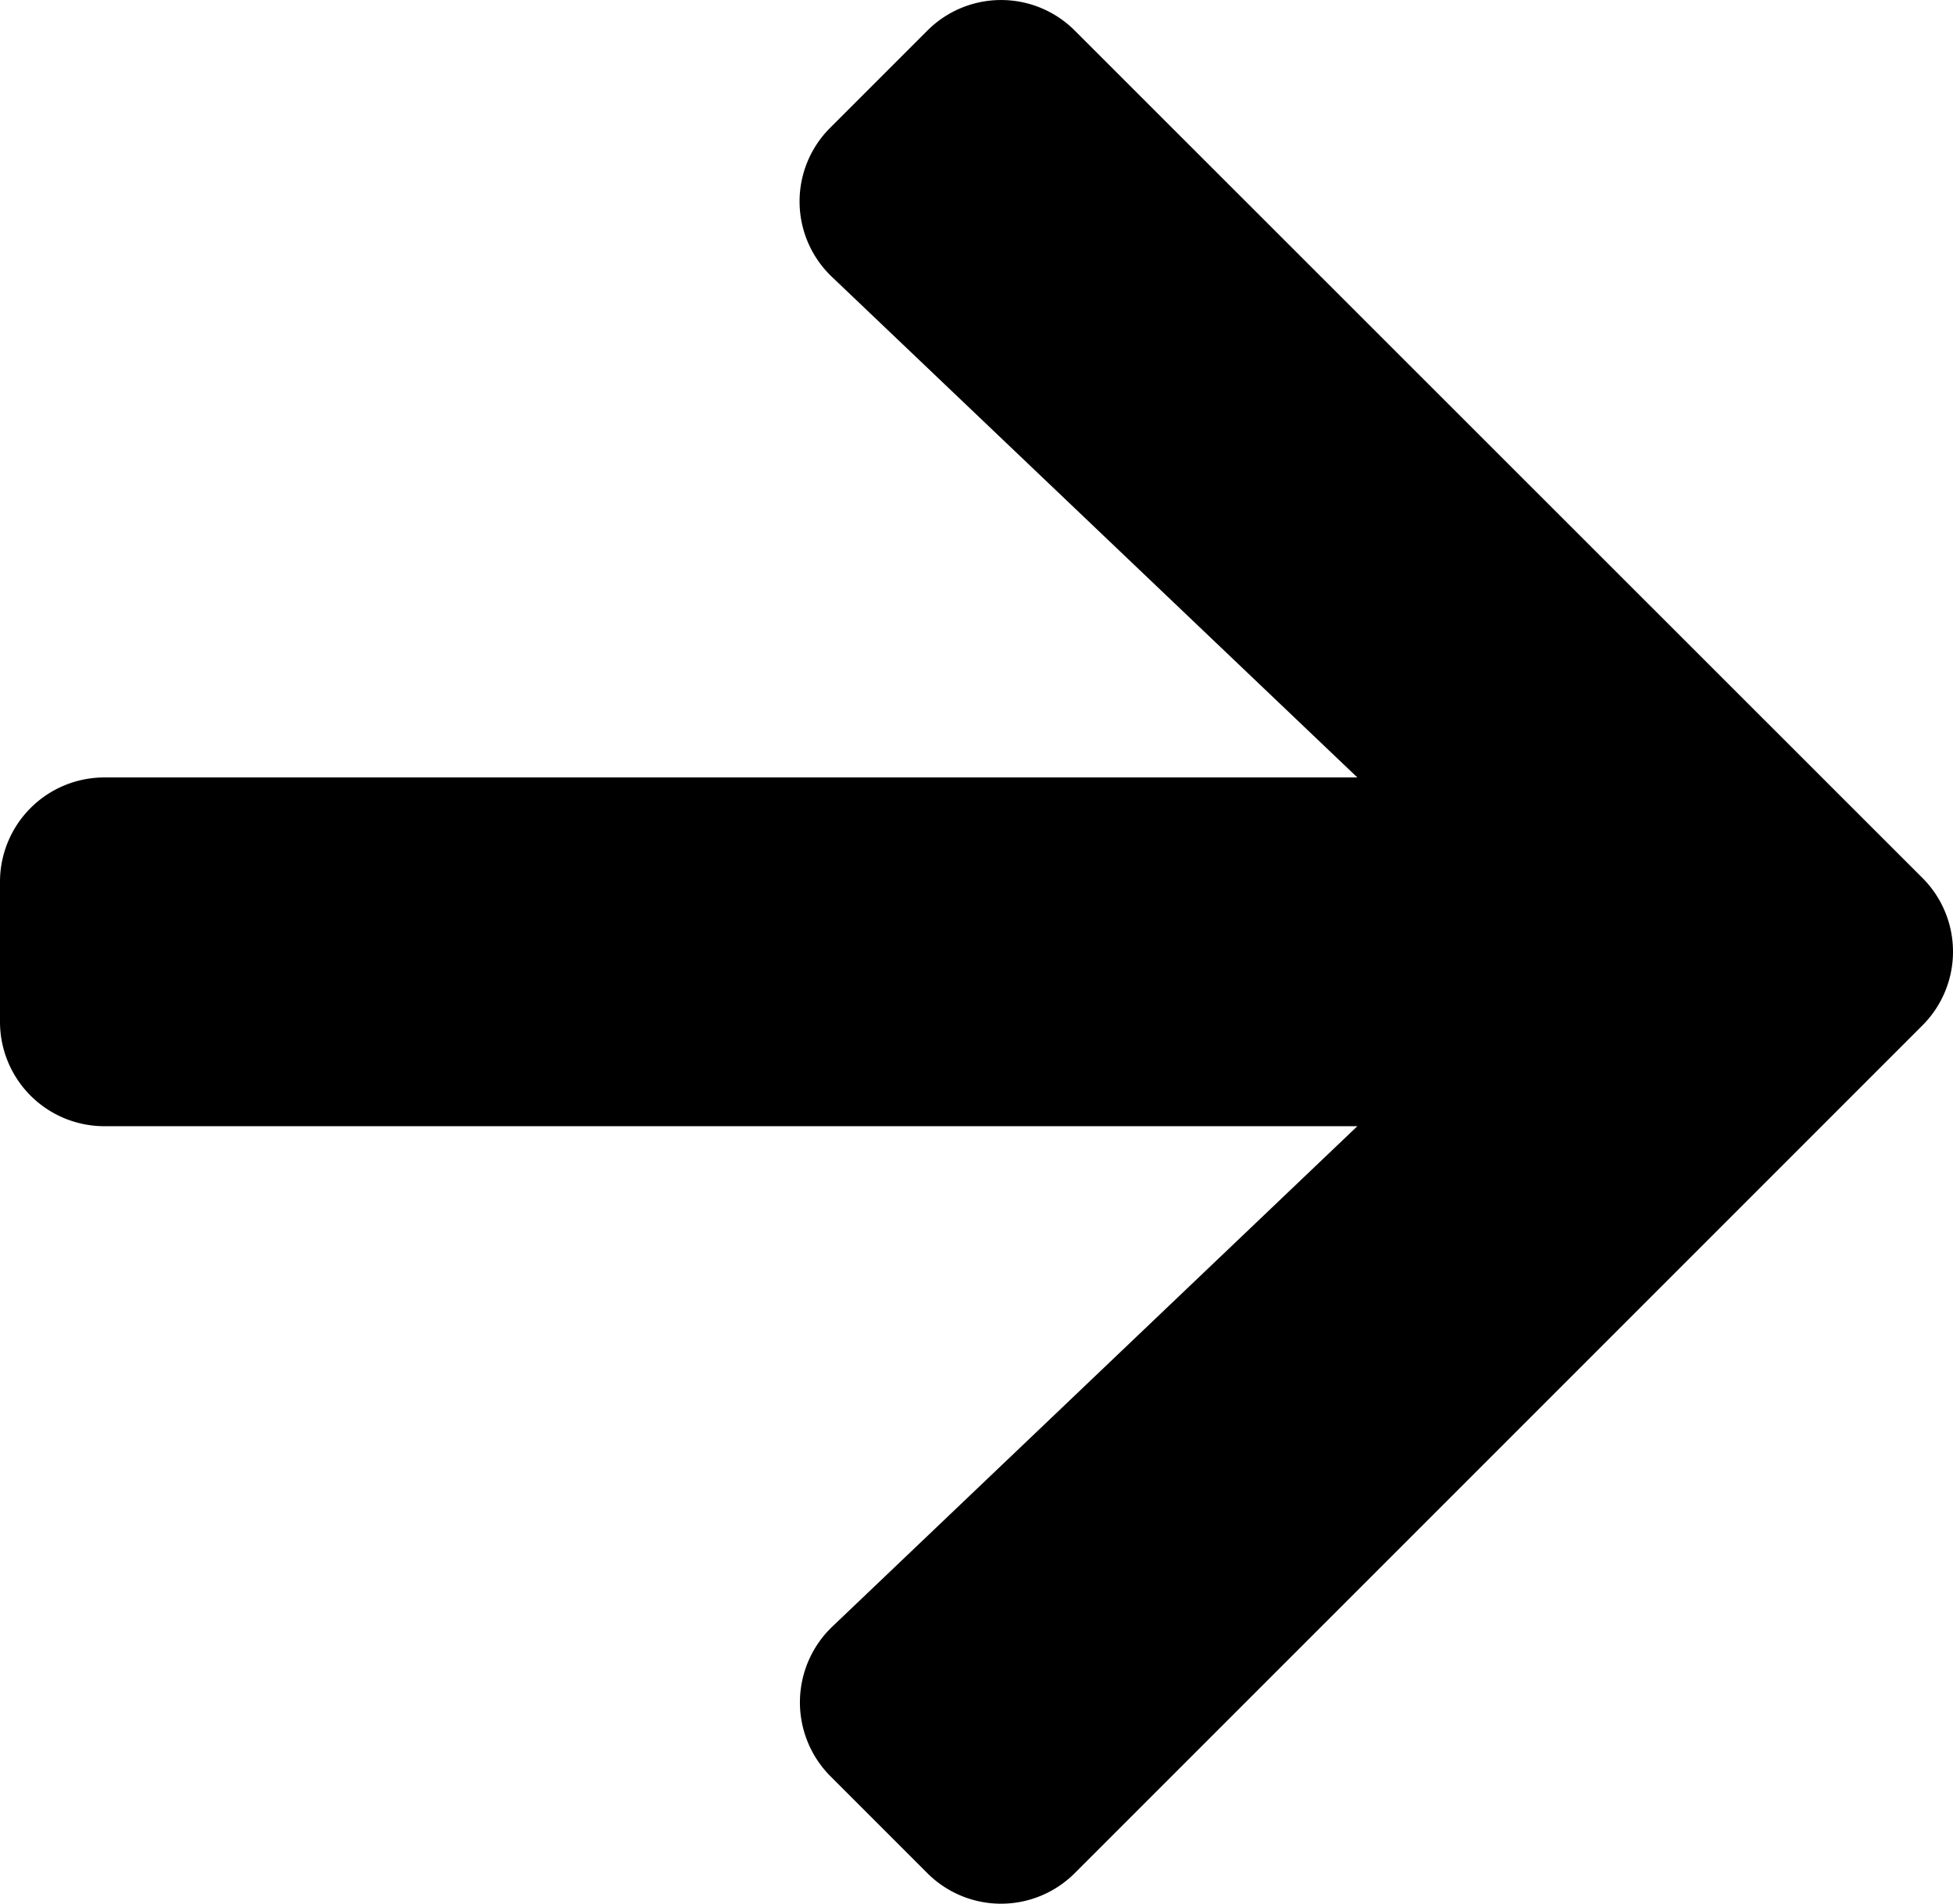
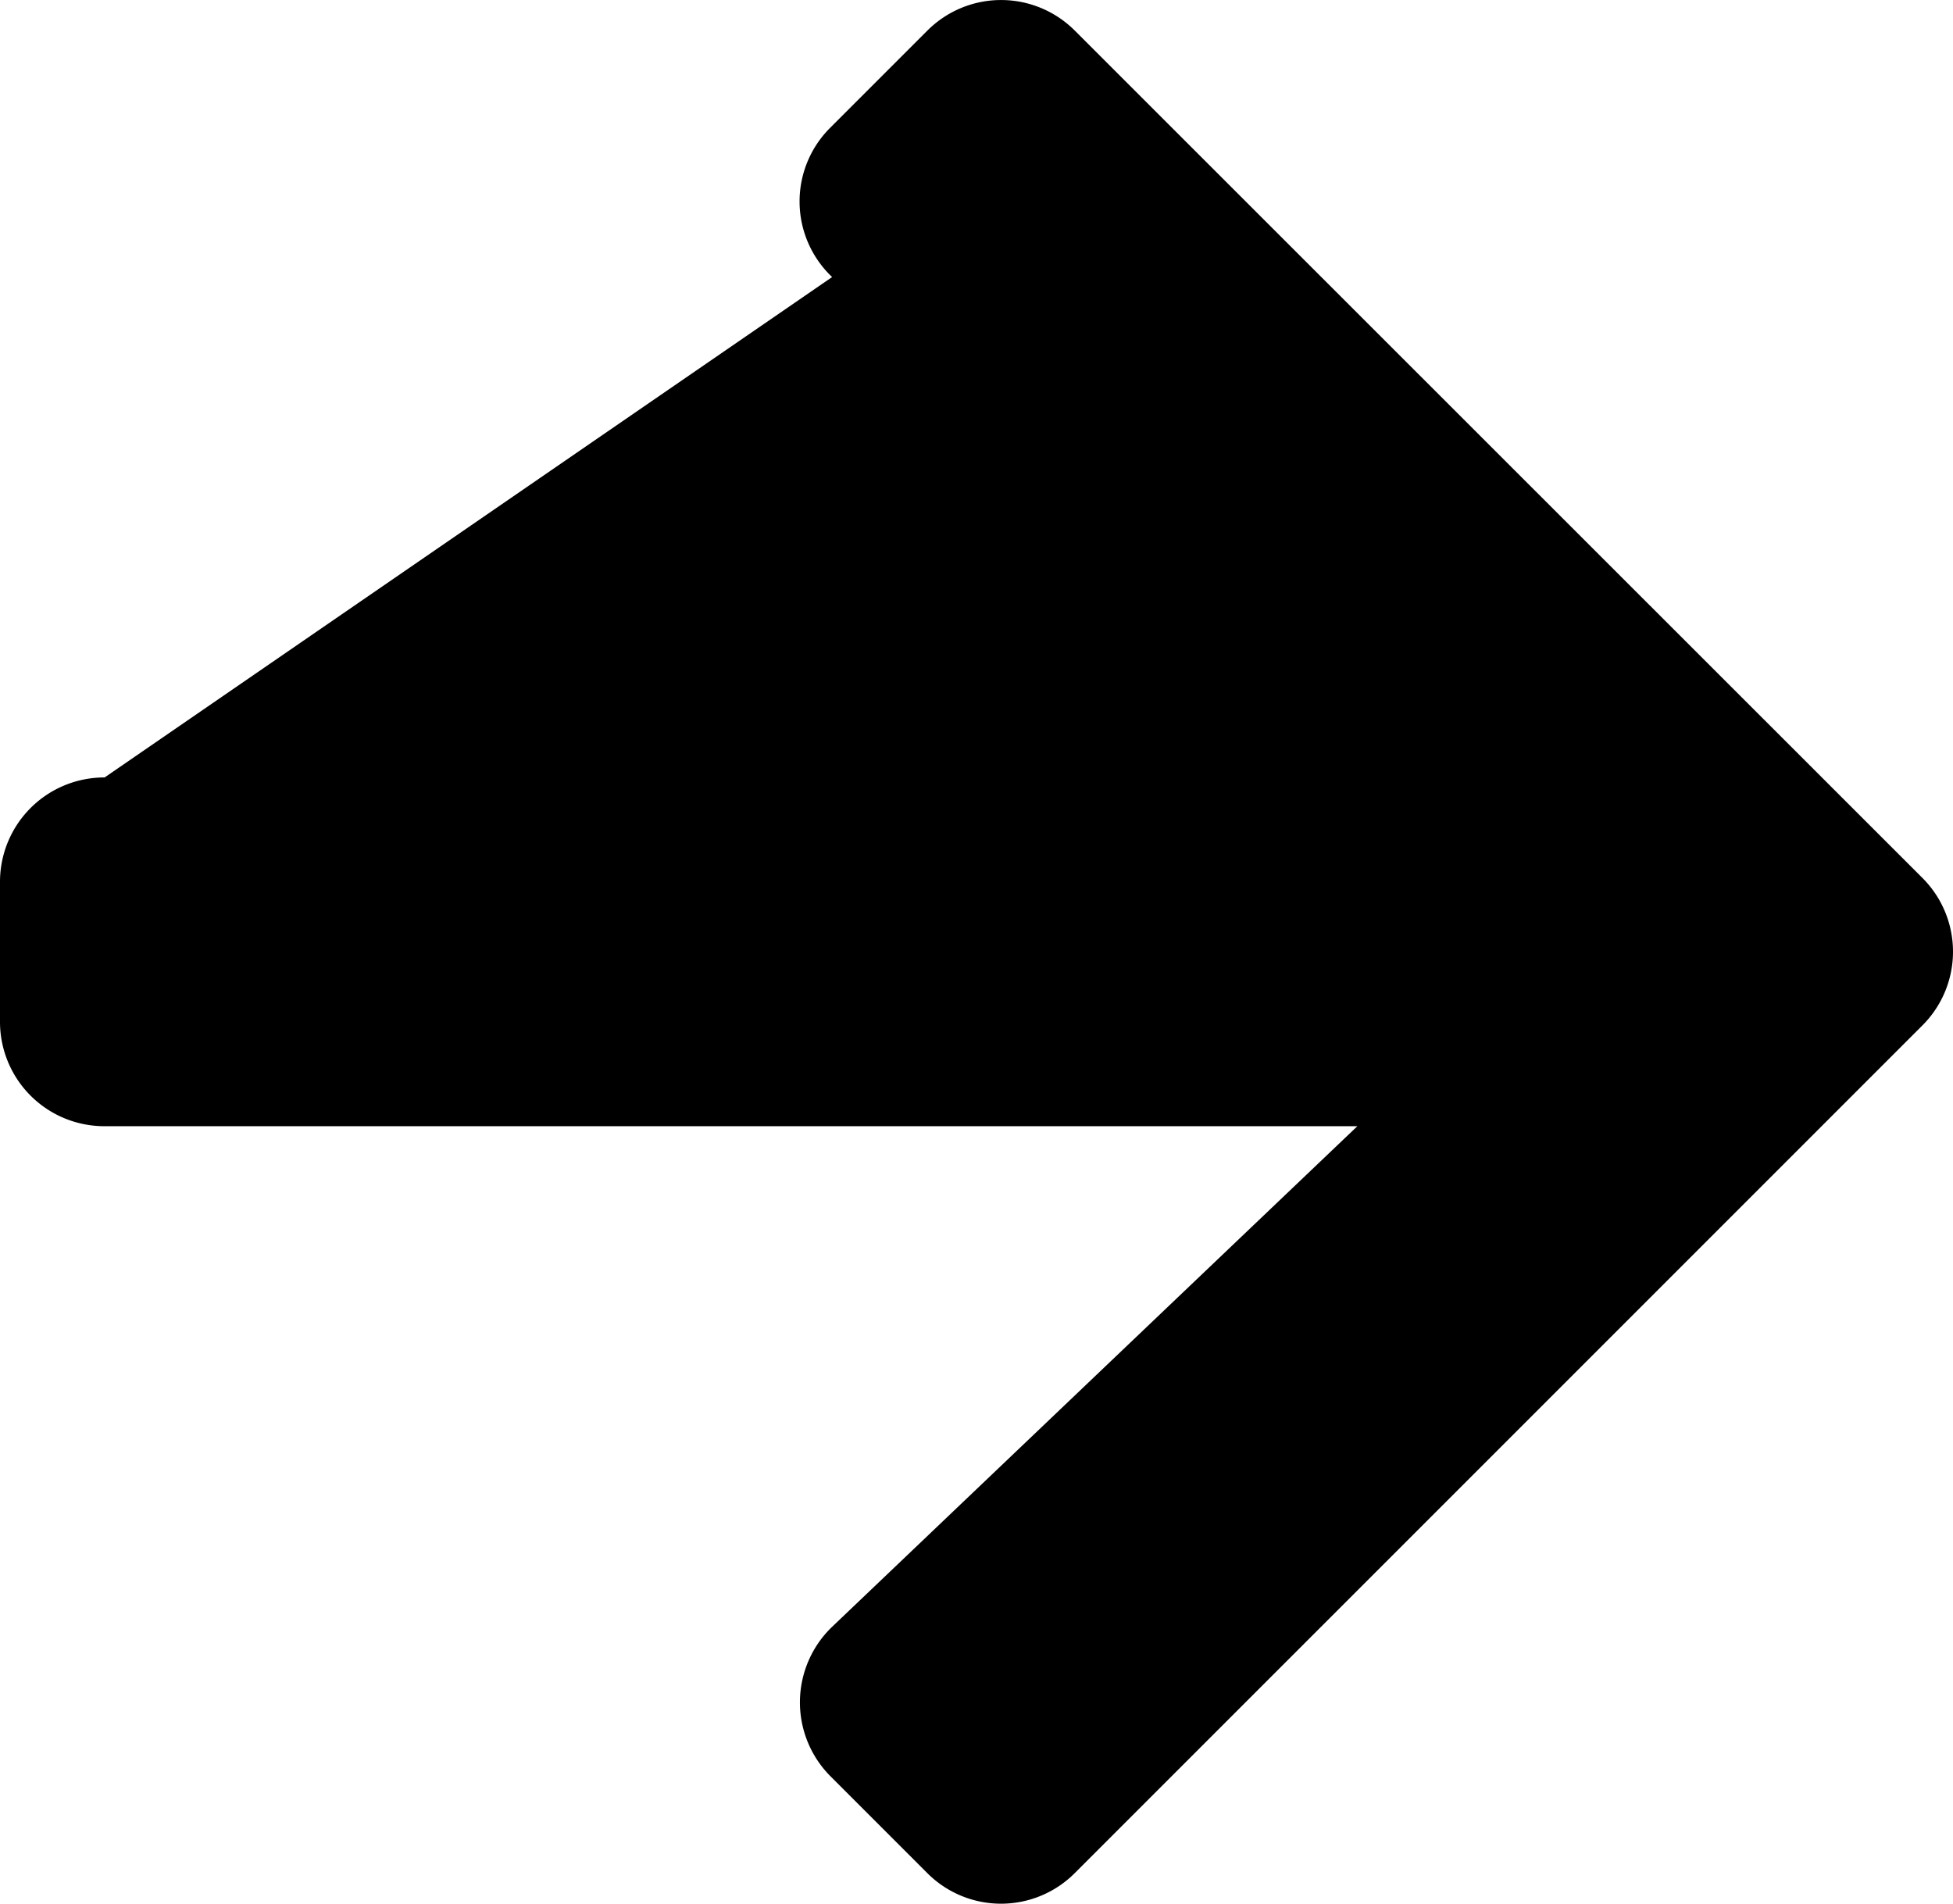
<svg xmlns="http://www.w3.org/2000/svg" width="81.606" height="79.539" viewBox="0 0 81.606 79.539">
-   <path id="Icon_awesome-arrow-right" data-name="Icon awesome-arrow-right" d="M34.7,7.975l4.043-4.043a4.353,4.353,0,0,1,6.174,0L80.322,39.321a4.353,4.353,0,0,1,0,6.174L44.915,80.9a4.353,4.353,0,0,1-6.174,0L34.7,76.859a4.376,4.376,0,0,1,.073-6.247L56.717,49.7H4.371A4.361,4.361,0,0,1,0,45.331V39.5a4.361,4.361,0,0,1,4.371-4.371H56.717L34.77,14.222A4.345,4.345,0,0,1,34.7,7.975Z" transform="translate(0 -2.647)" />
+   <path id="Icon_awesome-arrow-right" data-name="Icon awesome-arrow-right" d="M34.7,7.975l4.043-4.043a4.353,4.353,0,0,1,6.174,0L80.322,39.321a4.353,4.353,0,0,1,0,6.174L44.915,80.9a4.353,4.353,0,0,1-6.174,0L34.7,76.859a4.376,4.376,0,0,1,.073-6.247L56.717,49.7H4.371A4.361,4.361,0,0,1,0,45.331V39.5a4.361,4.361,0,0,1,4.371-4.371L34.77,14.222A4.345,4.345,0,0,1,34.7,7.975Z" transform="translate(0 -2.647)" />
</svg>